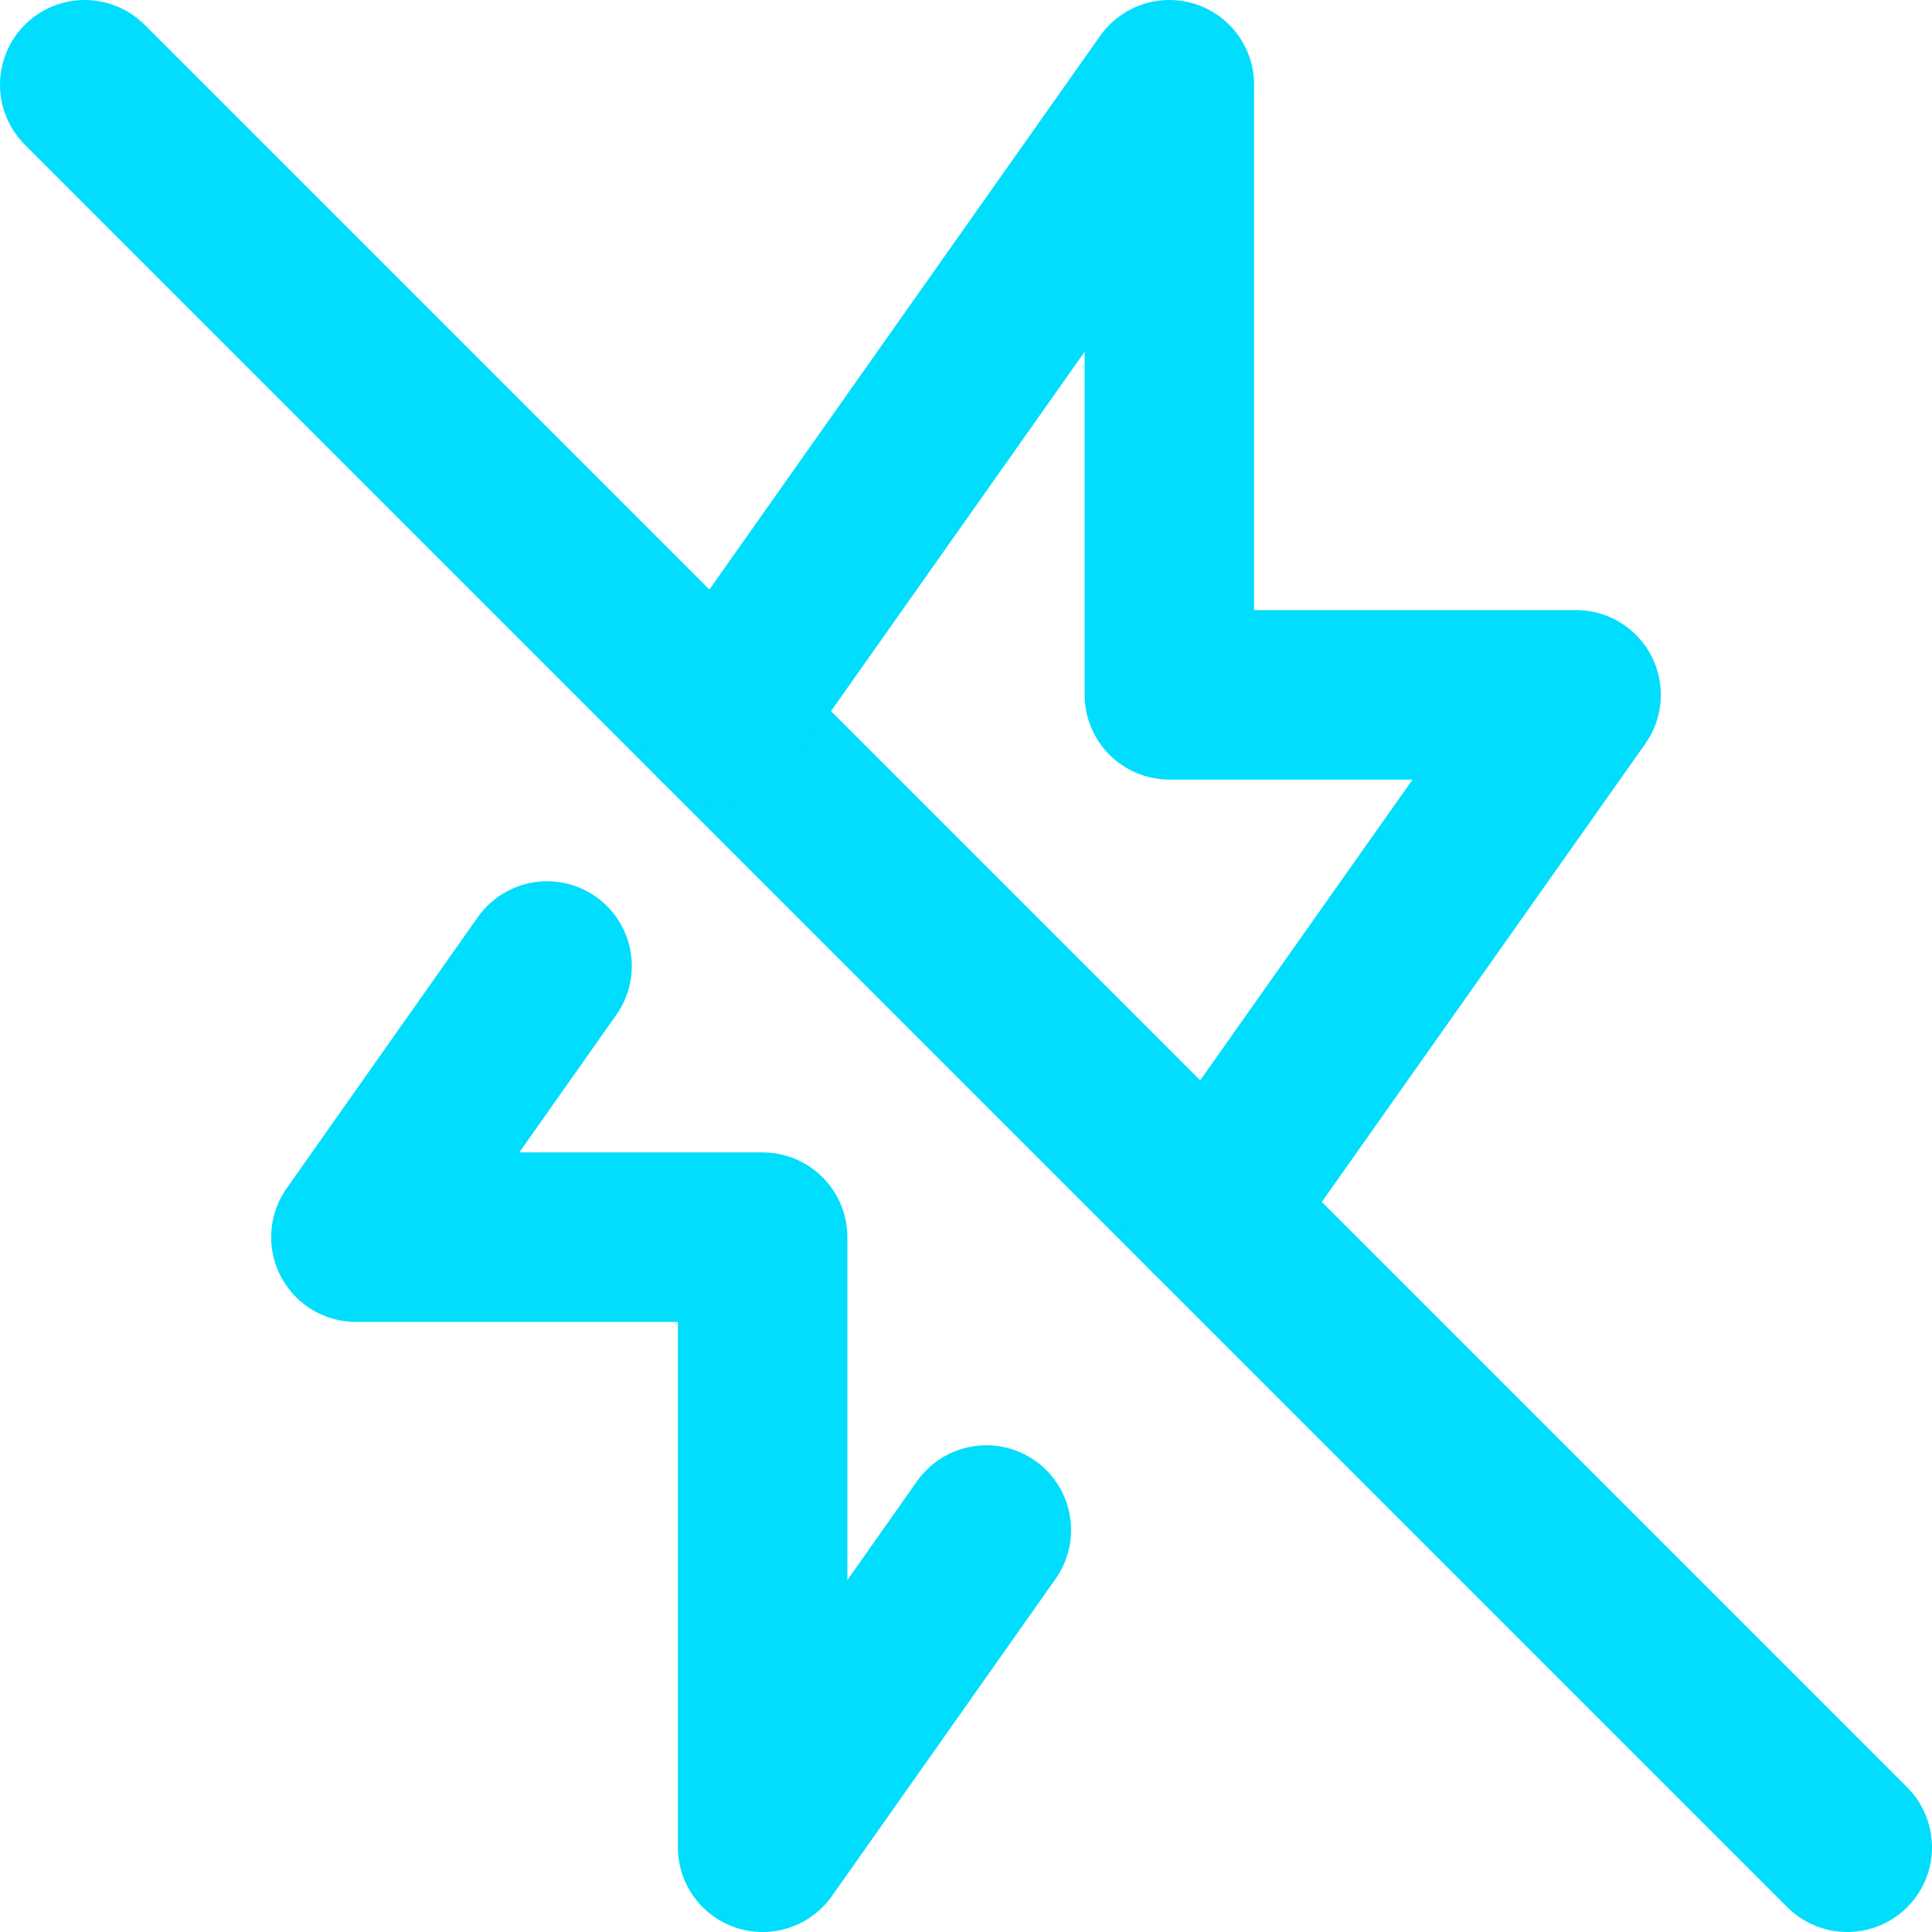
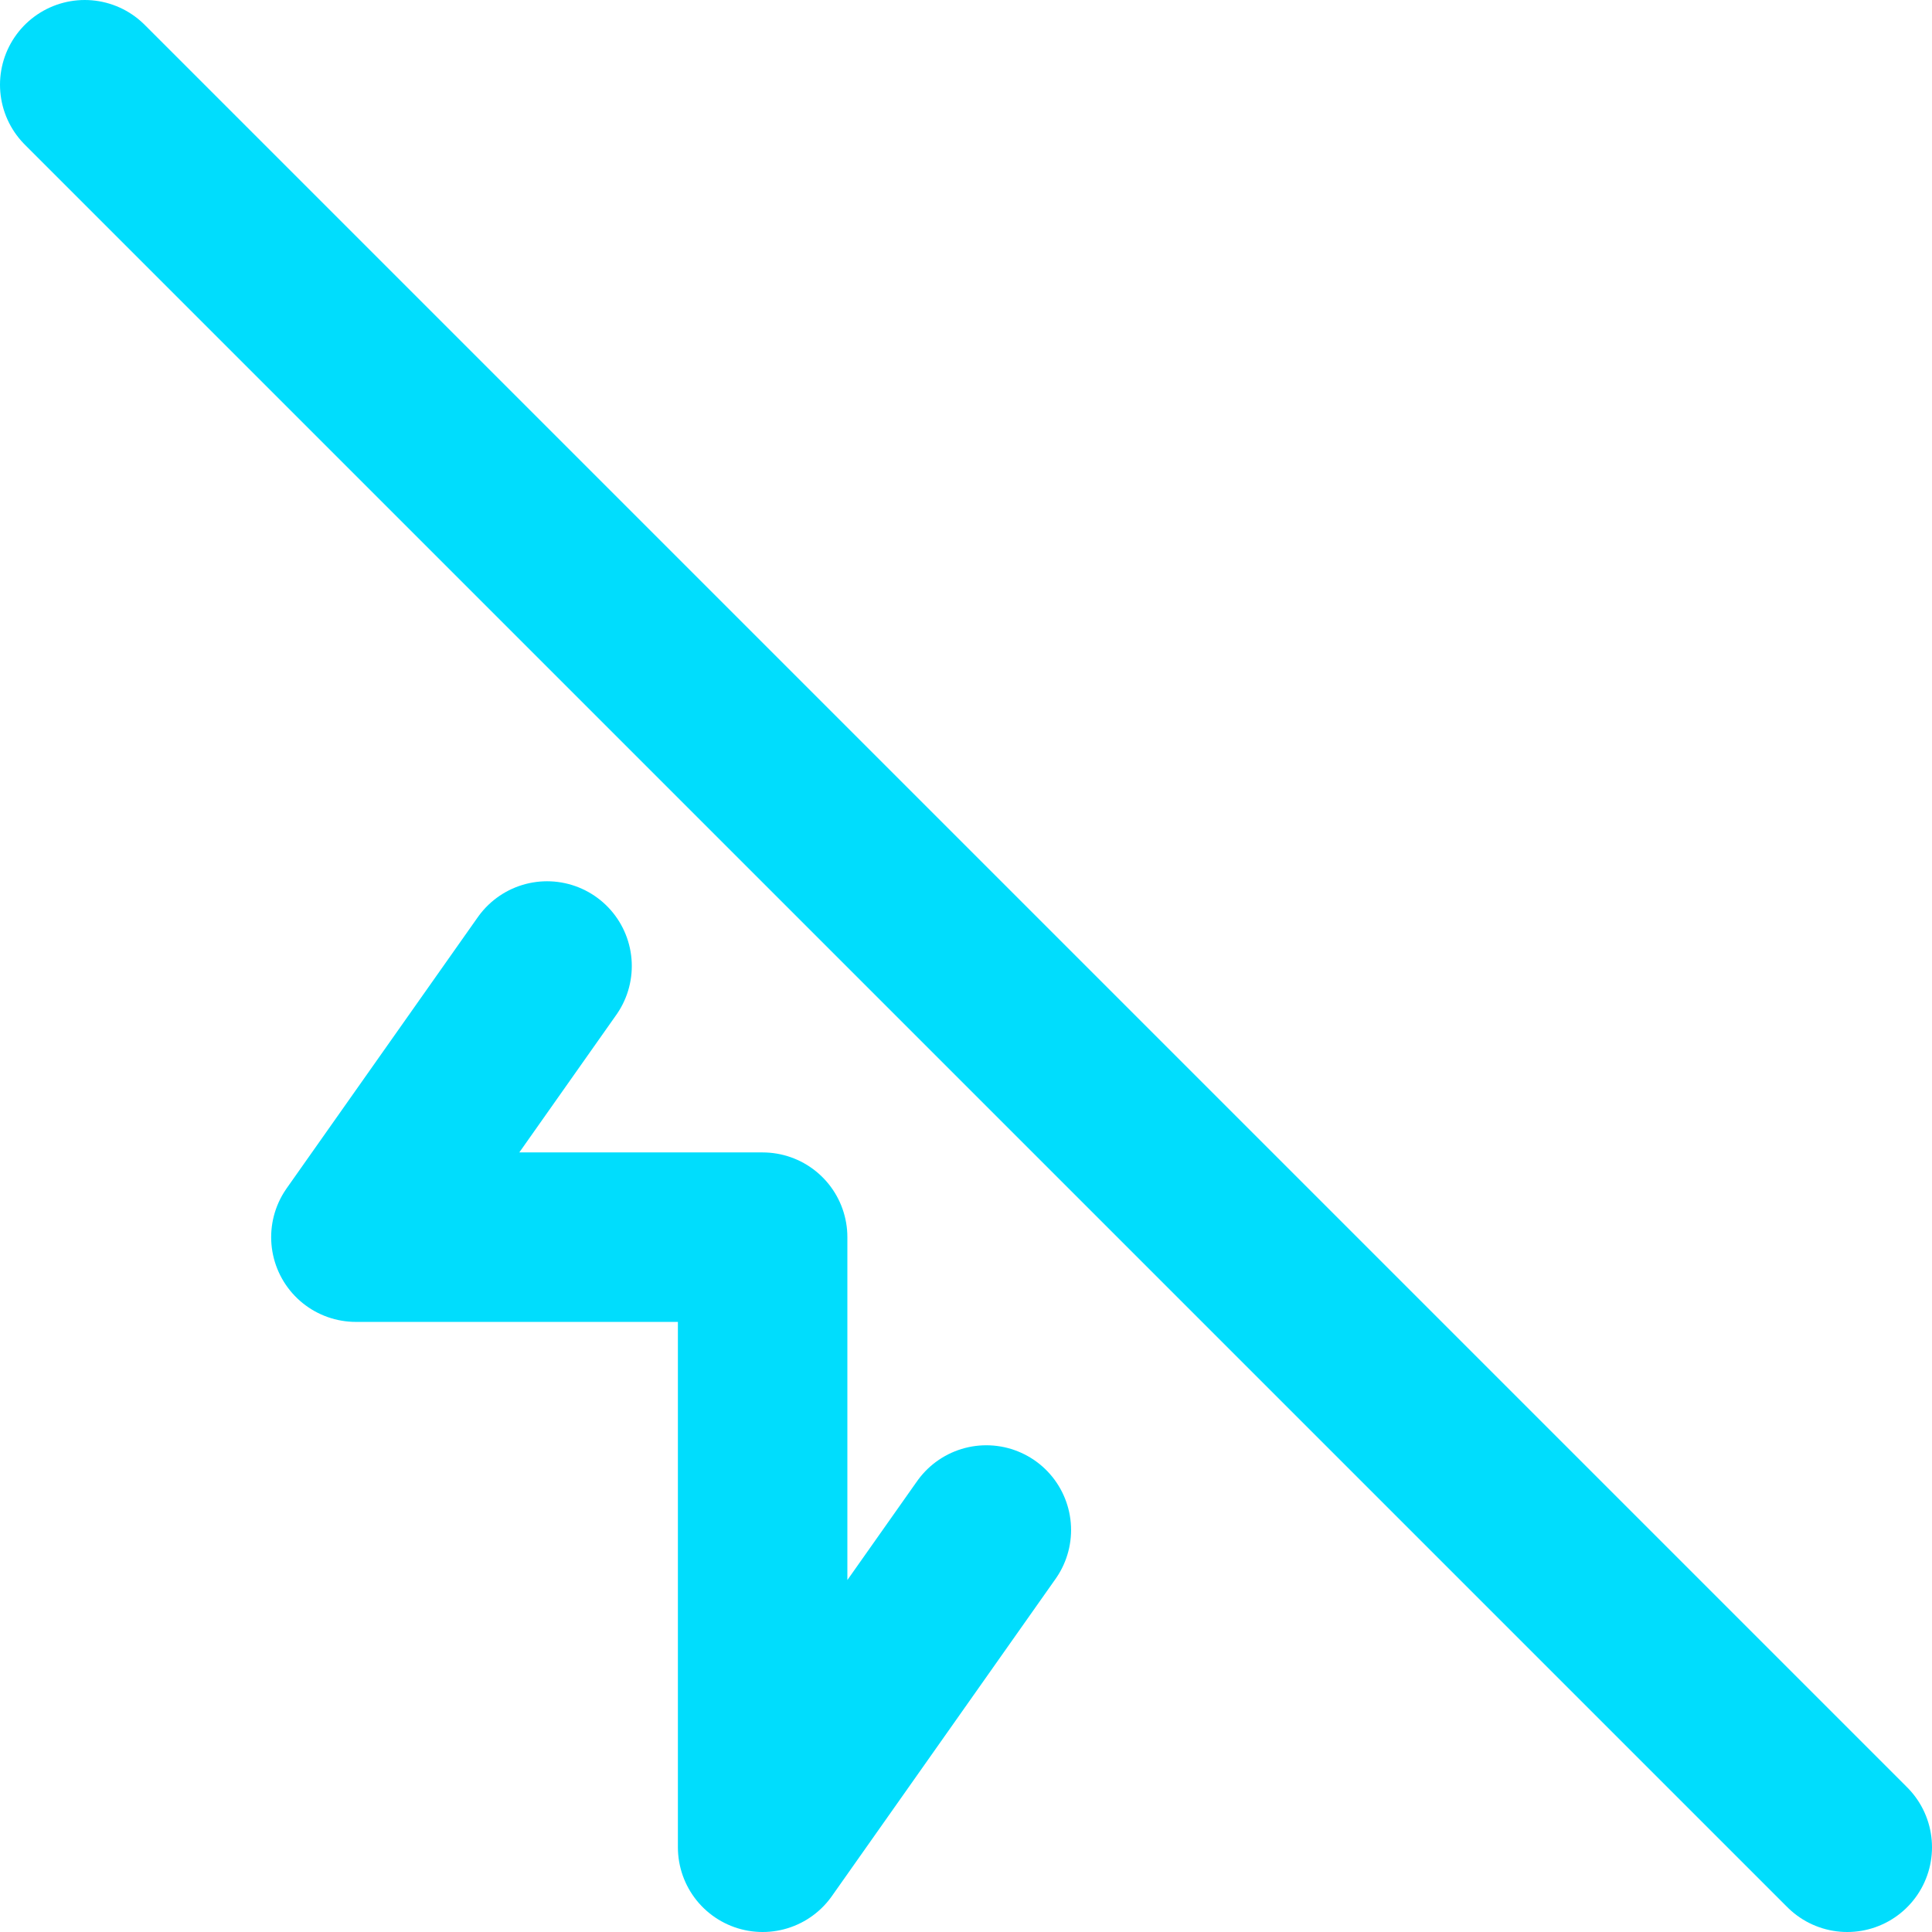
<svg xmlns="http://www.w3.org/2000/svg" viewBox="-0.125 -0.125 14.25 14.25" height="48" width="48" stroke-width="1.25">
  <g>
    <line x1="0.5" y1="0.5" x2="13.5" y2="13.5" fill="none" stroke="#00ddfd" stroke-linecap="round" stroke-linejoin="round" />
-     <polyline points="5.19 5.19 8.5 0.5 8.5 5 11.5 5 8.81 8.81" fill="none" stroke="#00ddfd" stroke-linecap="round" stroke-linejoin="round" />
    <polyline points="7.15 11.16 5.5 13.5 5.5 9 2.5 9 3.91 7" fill="none" stroke="#00ddfd" stroke-linecap="round" stroke-linejoin="round" />
  </g>
</svg>